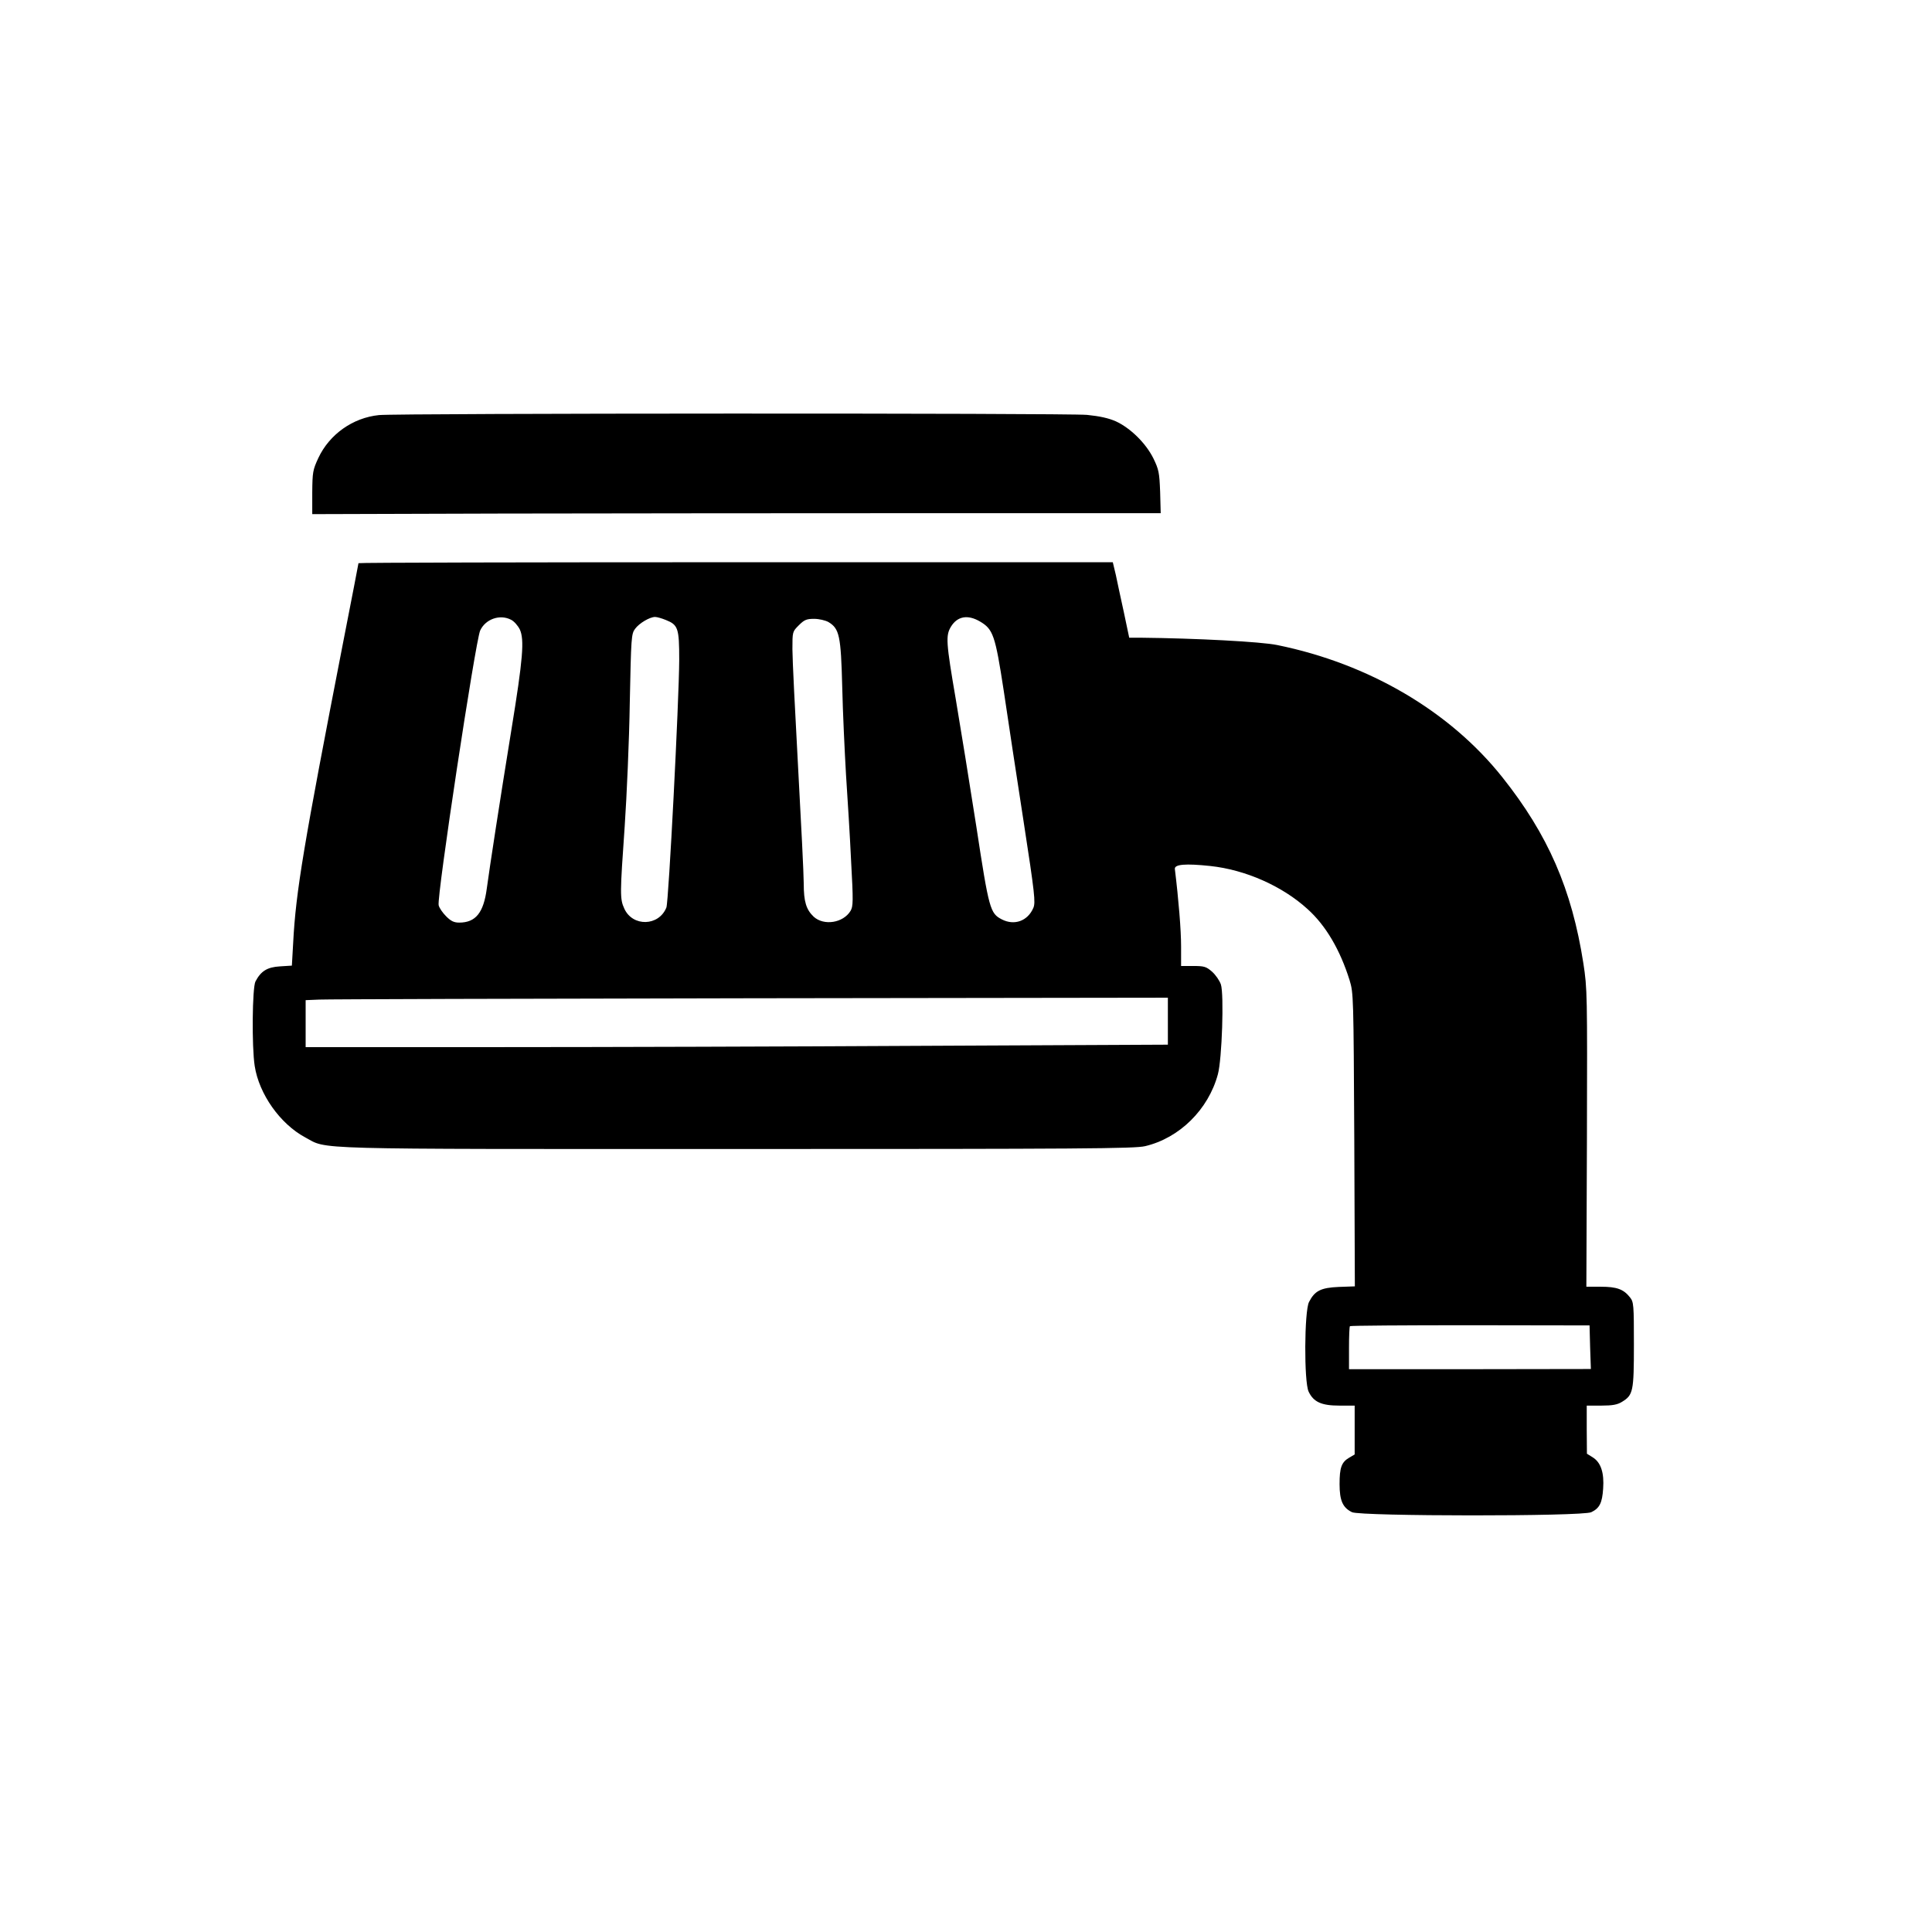
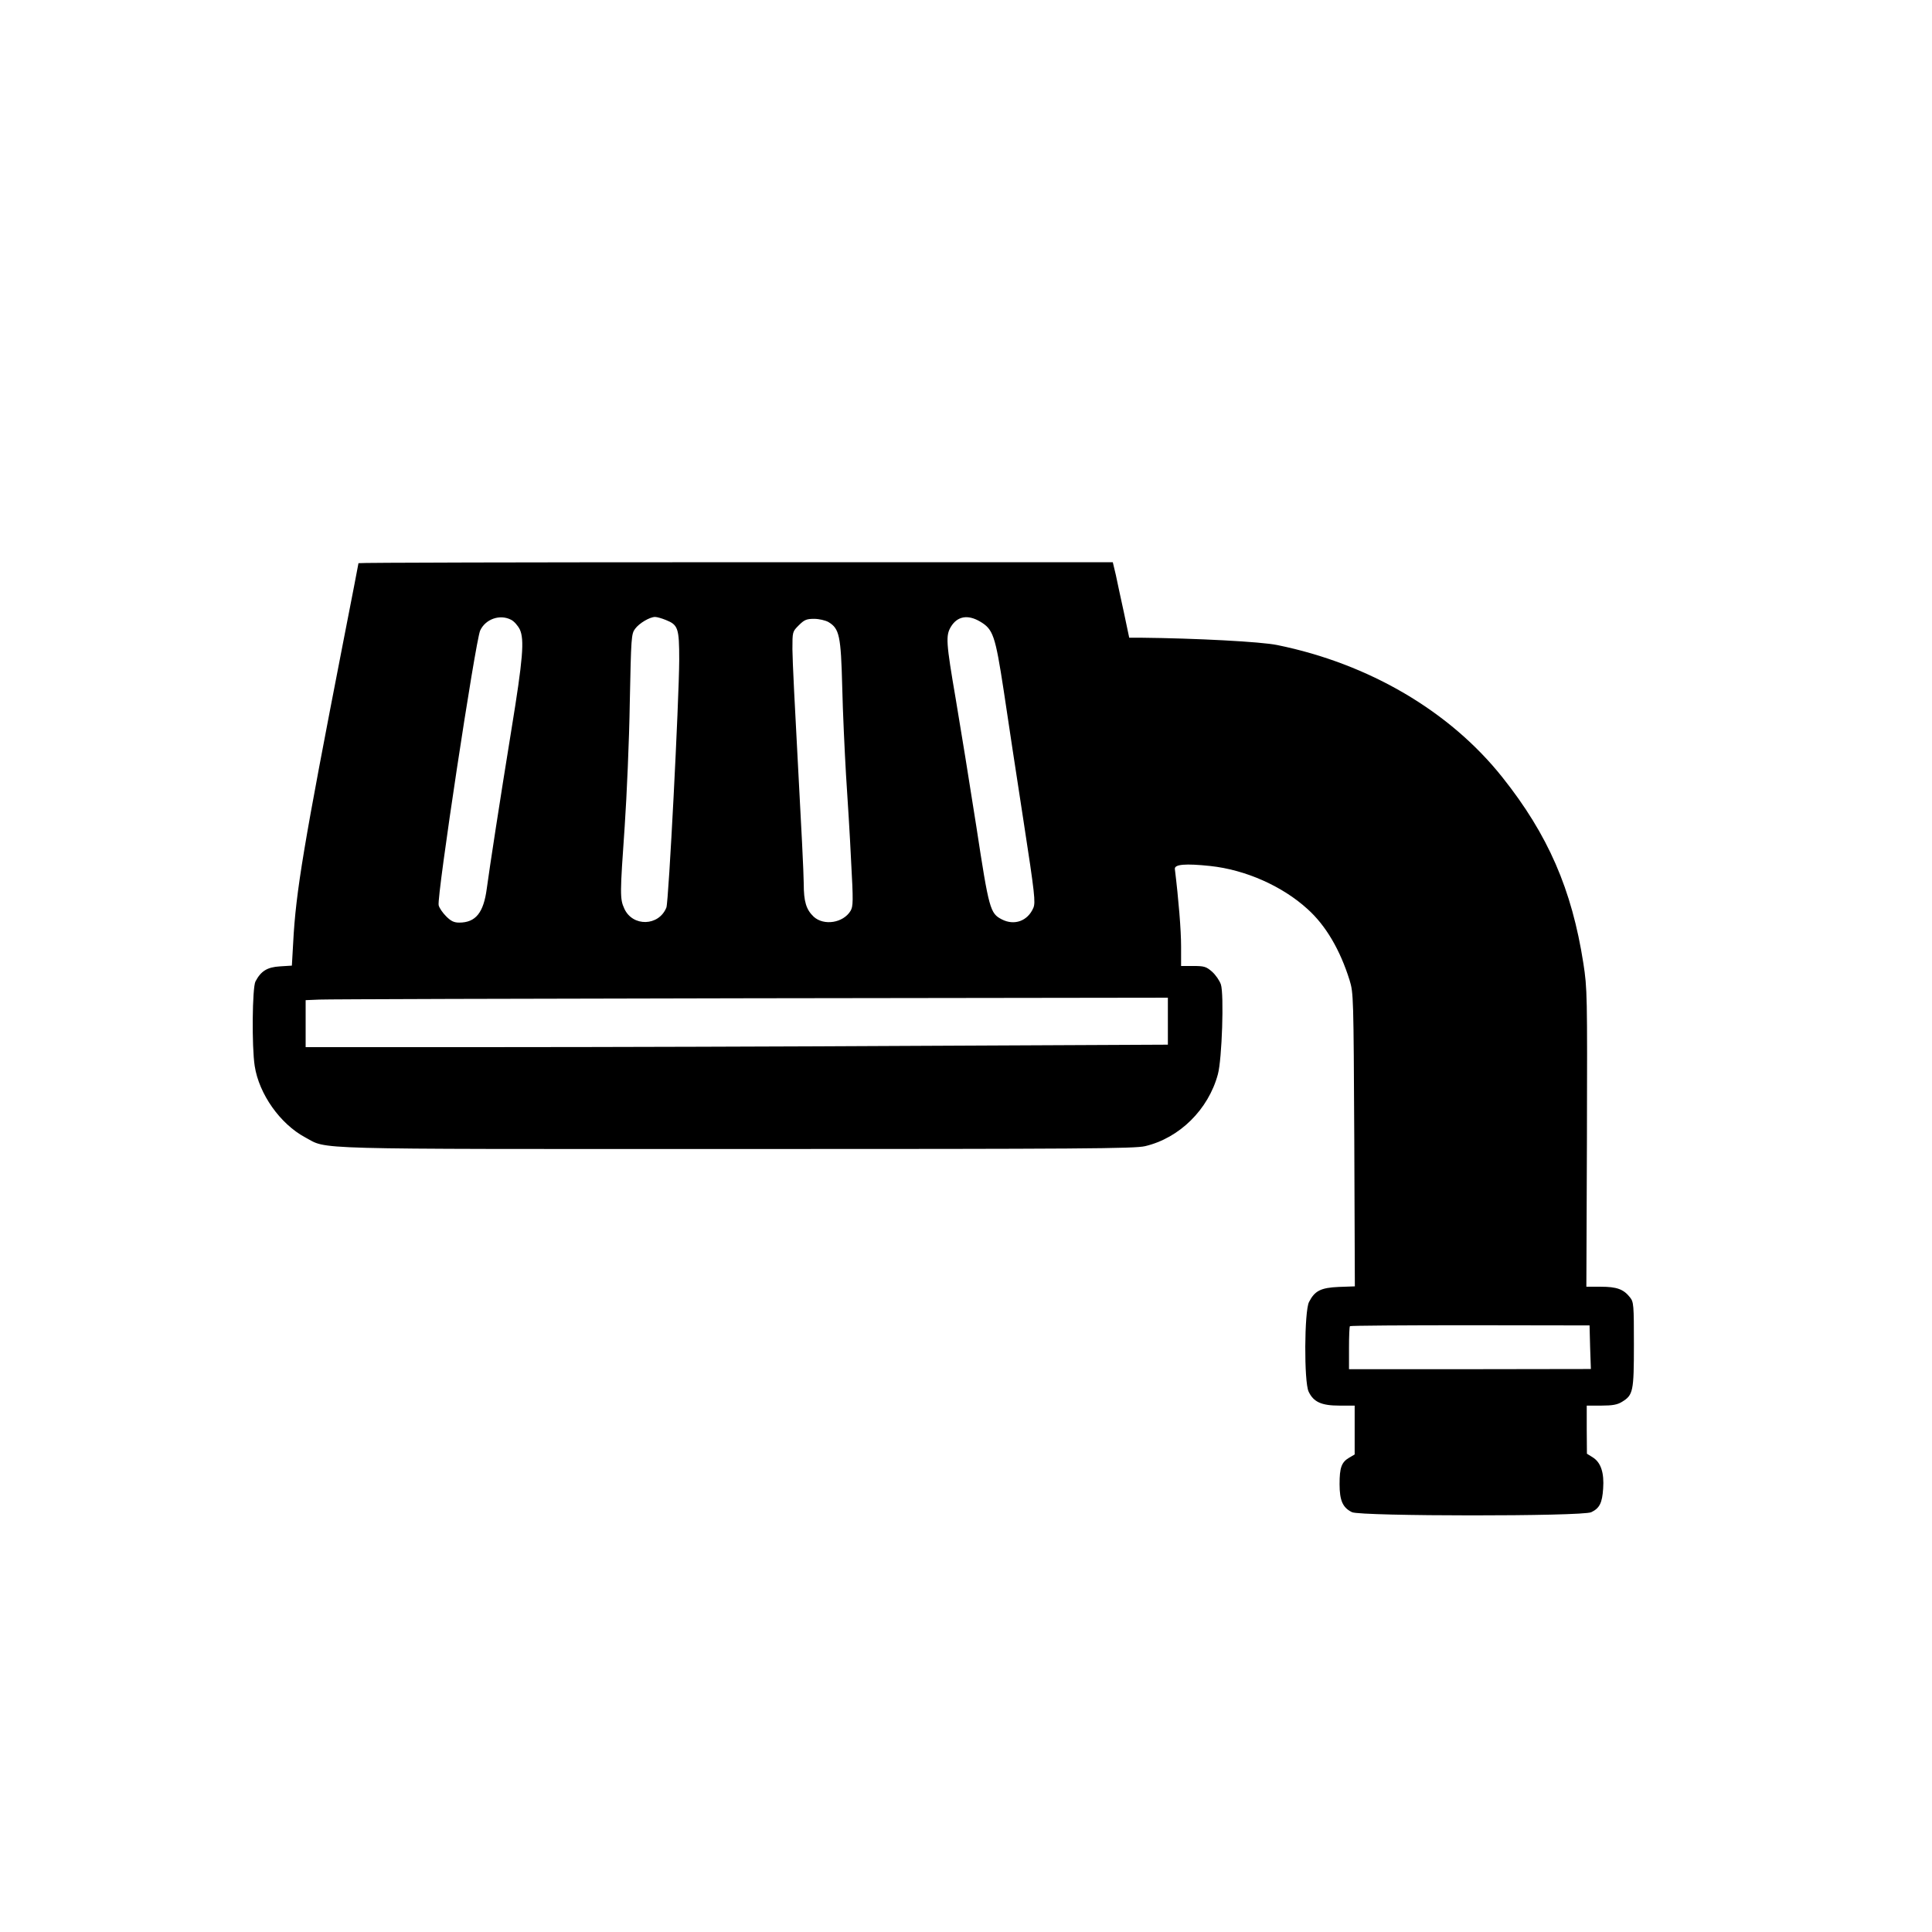
<svg xmlns="http://www.w3.org/2000/svg" version="1.0" width="1024pt" height="1024pt" viewBox="0 0 1024 1024" preserveAspectRatio="xMidYMid meet">
  <g transform="translate(0,1024) scale(0.1,-0.1)" fill="#000000" stroke="none">
-     <path d="M2009 8040 c-139 -14 -263 -102 -322 -228 -29 -63 -31 -74 -32 -182 l0 -115 1005 3 c553 1 1565 2 2249 2 l1243 0 -3 113 c-4 103 -7 118 -36 178 -40 80 -121 160 -199 196 -39 17 -84 27 -152 34 -112 10 -3655 9 -3753 -1z" />
    <path d="M1900 7255 c0 -3 -36 -188 -80 -413 -211 -1084 -252 -1328 -266 -1597 l-7 -123 -63 -4 c-68 -4 -101 -25 -130 -80 -17 -33 -20 -346 -4 -448 23 -149 135 -307 267 -378 124 -66 -26 -62 2288 -62 1838 0 2108 2 2164 15 183 43 336 195 386 381 22 80 33 425 16 476 -7 21 -28 51 -47 68 -31 27 -42 30 -99 30 l-65 0 0 105 c0 85 -13 246 -33 409 -3 25 56 30 188 16 186 -20 381 -106 515 -228 97 -87 173 -217 223 -377 21 -69 21 -84 25 -846 l3 -777 -85 -3 c-96 -4 -128 -21 -158 -80 -25 -49 -27 -423 -2 -475 26 -55 68 -74 163 -74 l81 0 0 -129 0 -130 -29 -17 c-41 -24 -51 -53 -51 -140 0 -88 17 -125 66 -149 48 -22 1220 -23 1268 0 44 21 58 49 63 125 6 84 -12 138 -54 165 l-32 20 -1 128 0 127 78 0 c59 0 85 5 109 20 59 36 63 55 63 303 0 212 -1 226 -21 251 -34 43 -70 56 -154 56 l-77 0 3 788 c2 764 2 791 -19 927 -61 391 -187 681 -429 985 -278 350 -707 602 -1193 701 -86 18 -432 36 -725 39 l-60 0 -28 133 c-16 72 -35 162 -43 200 l-16 67 -1999 0 c-1099 0 -1999 -2 -1999 -5z m809 -300 c16 -8 36 -31 46 -51 25 -54 17 -155 -44 -529 -63 -388 -116 -734 -131 -845 -17 -128 -59 -180 -146 -180 -28 0 -44 8 -69 33 -19 19 -37 45 -40 59 -11 42 195 1401 220 1456 28 61 105 88 164 57z m820 -1 c65 -26 71 -43 71 -211 -1 -217 -56 -1284 -68 -1313 -40 -100 -179 -103 -223 -6 -24 52 -23 78 2 436 11 162 24 458 27 657 7 344 8 363 28 390 22 30 78 63 106 63 10 0 35 -7 57 -16z m1665 -8 c70 -41 81 -73 126 -367 21 -145 69 -456 105 -691 60 -389 64 -431 52 -460 -30 -70 -101 -95 -167 -61 -62 32 -68 52 -135 491 -35 224 -84 528 -109 675 -52 303 -54 338 -26 385 34 56 89 66 154 28z m-803 -3 c58 -35 66 -72 73 -343 3 -135 13 -344 20 -465 8 -121 21 -327 27 -458 12 -216 11 -241 -3 -265 -39 -64 -141 -80 -195 -31 -40 38 -53 80 -53 176 0 48 -14 327 -30 618 -16 292 -30 572 -30 624 0 93 0 93 34 127 29 29 41 34 81 34 26 0 60 -8 76 -17z m1799 -2115 l0 -125 -1282 -6 c-706 -4 -1734 -7 -2285 -7 l-1003 0 0 125 0 124 73 3 c39 2 1068 5 2285 7 l2212 3 0 -124z m2238 -1729 l4 -115 -641 -1 -641 0 0 112 c0 61 2 114 5 116 2 3 289 5 637 5 l633 -1 3 -116z" />
  </g>
</svg>